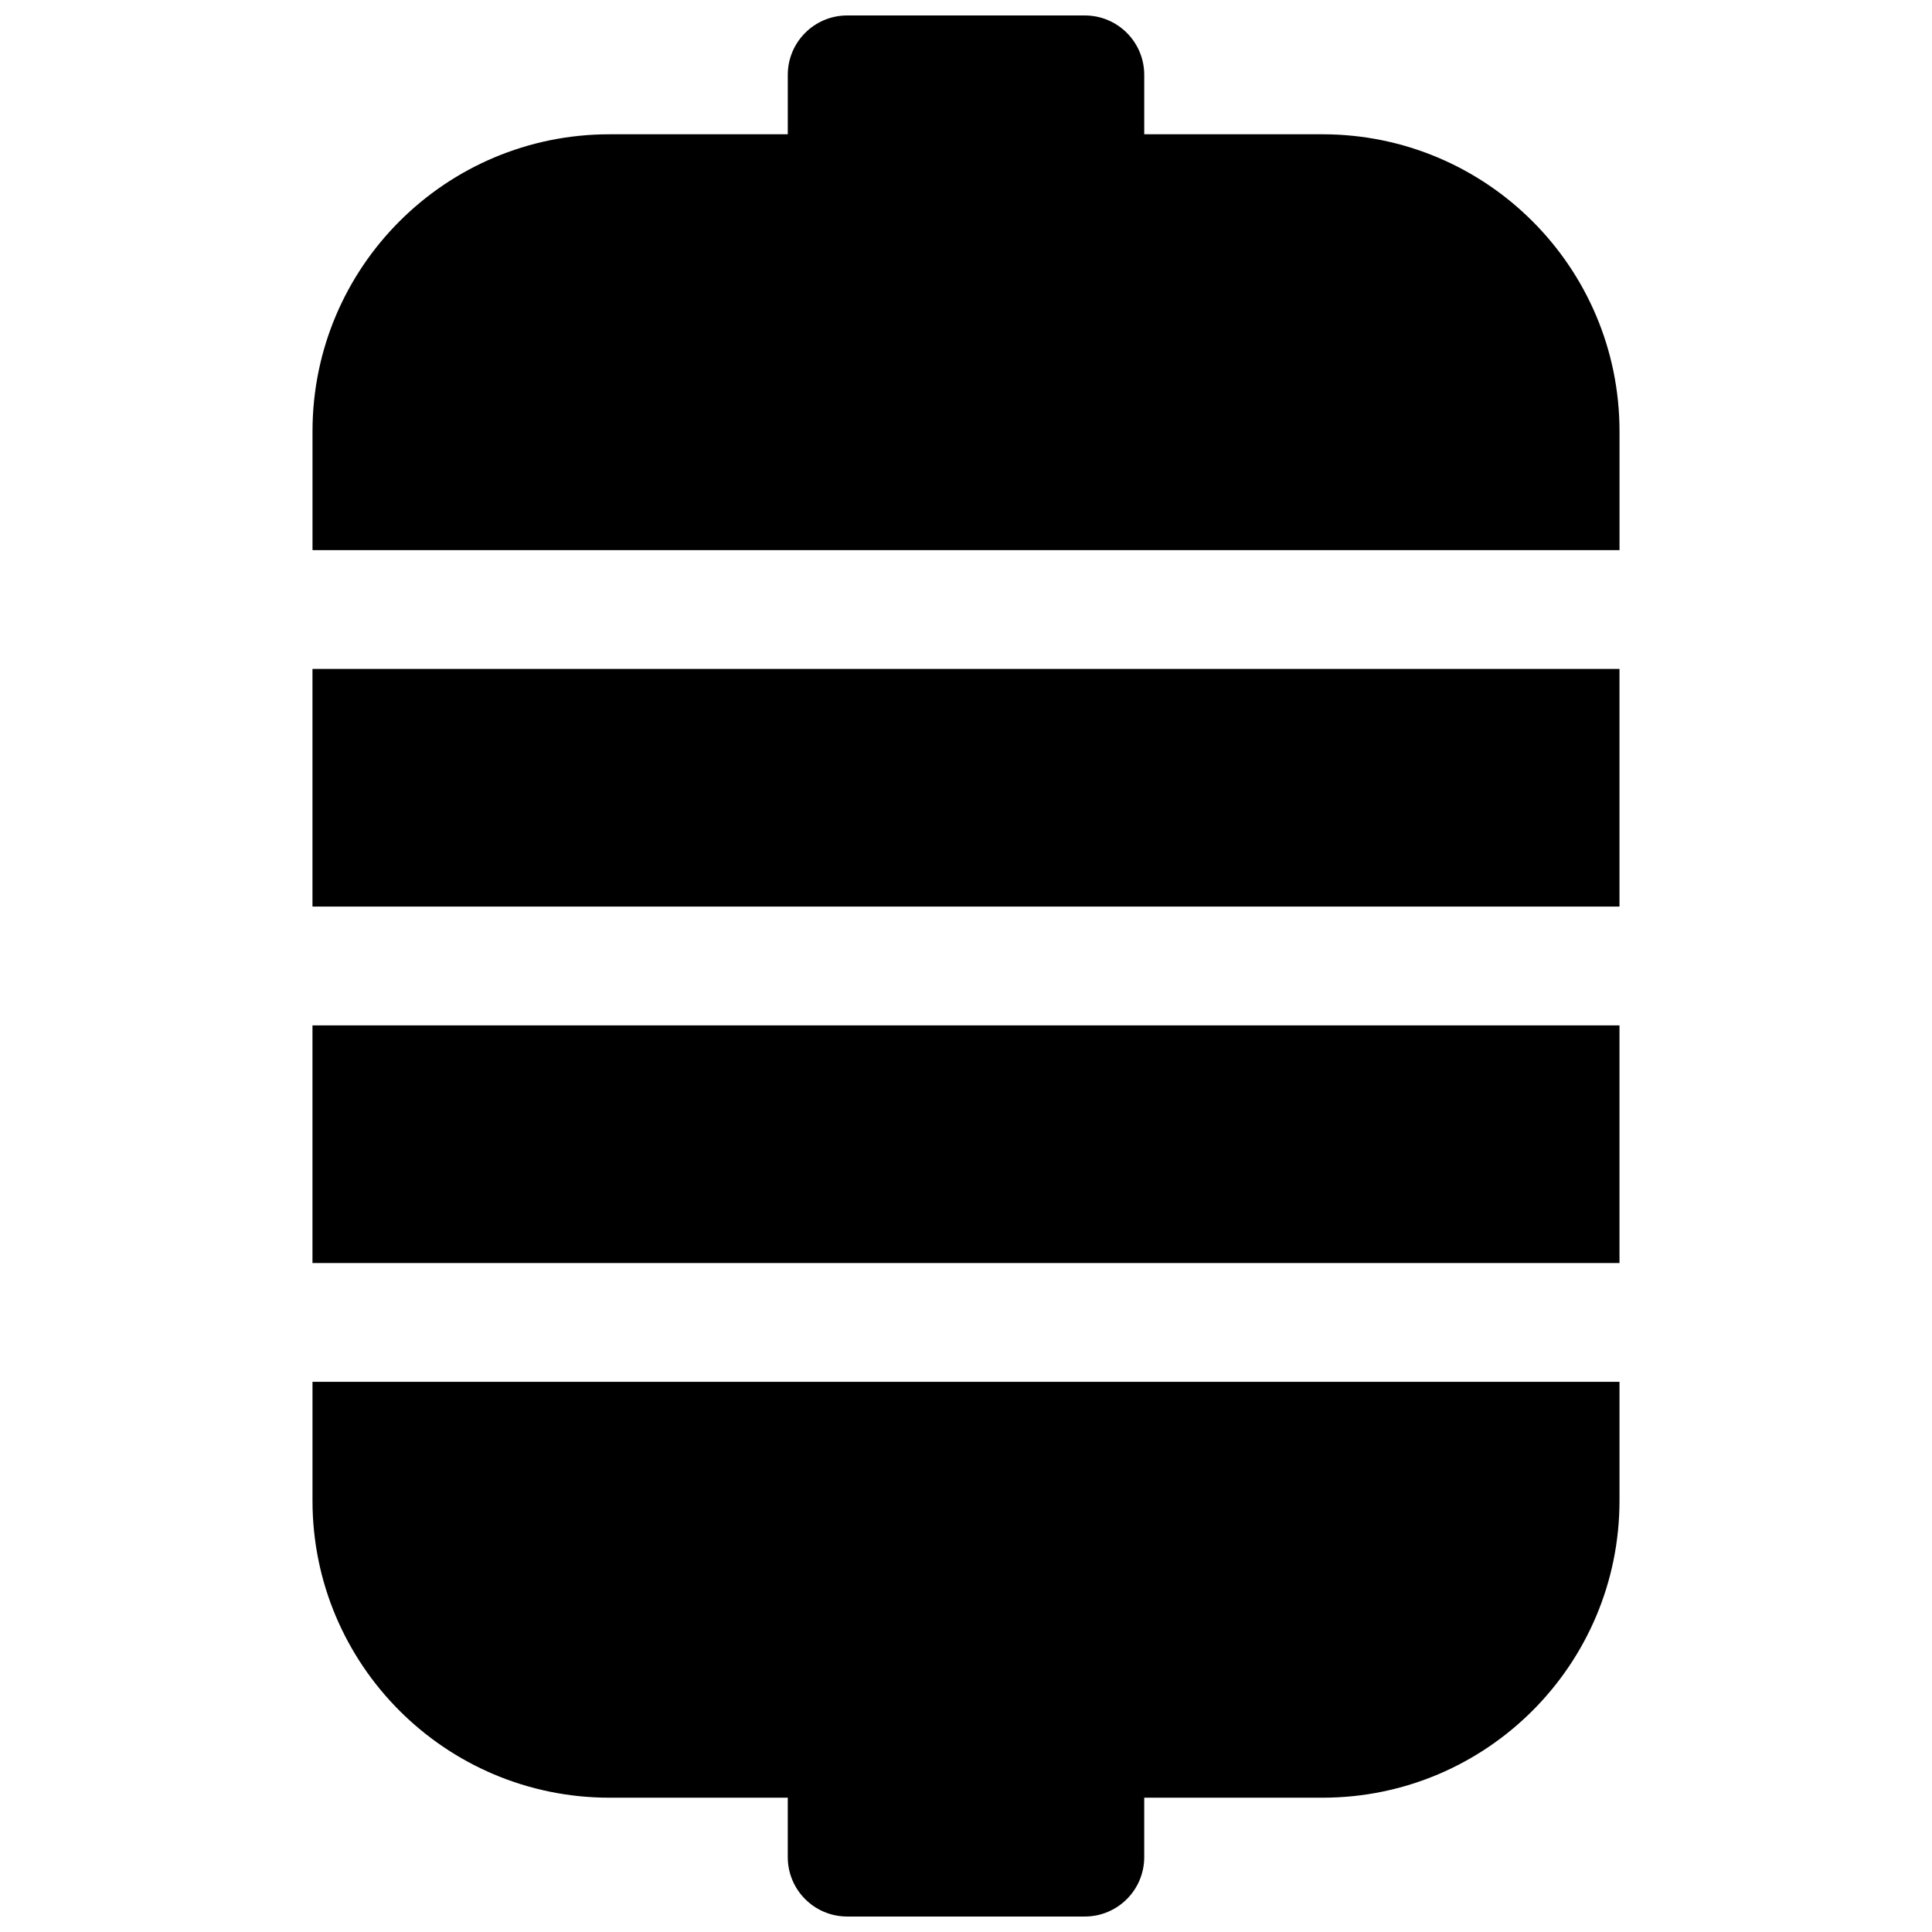
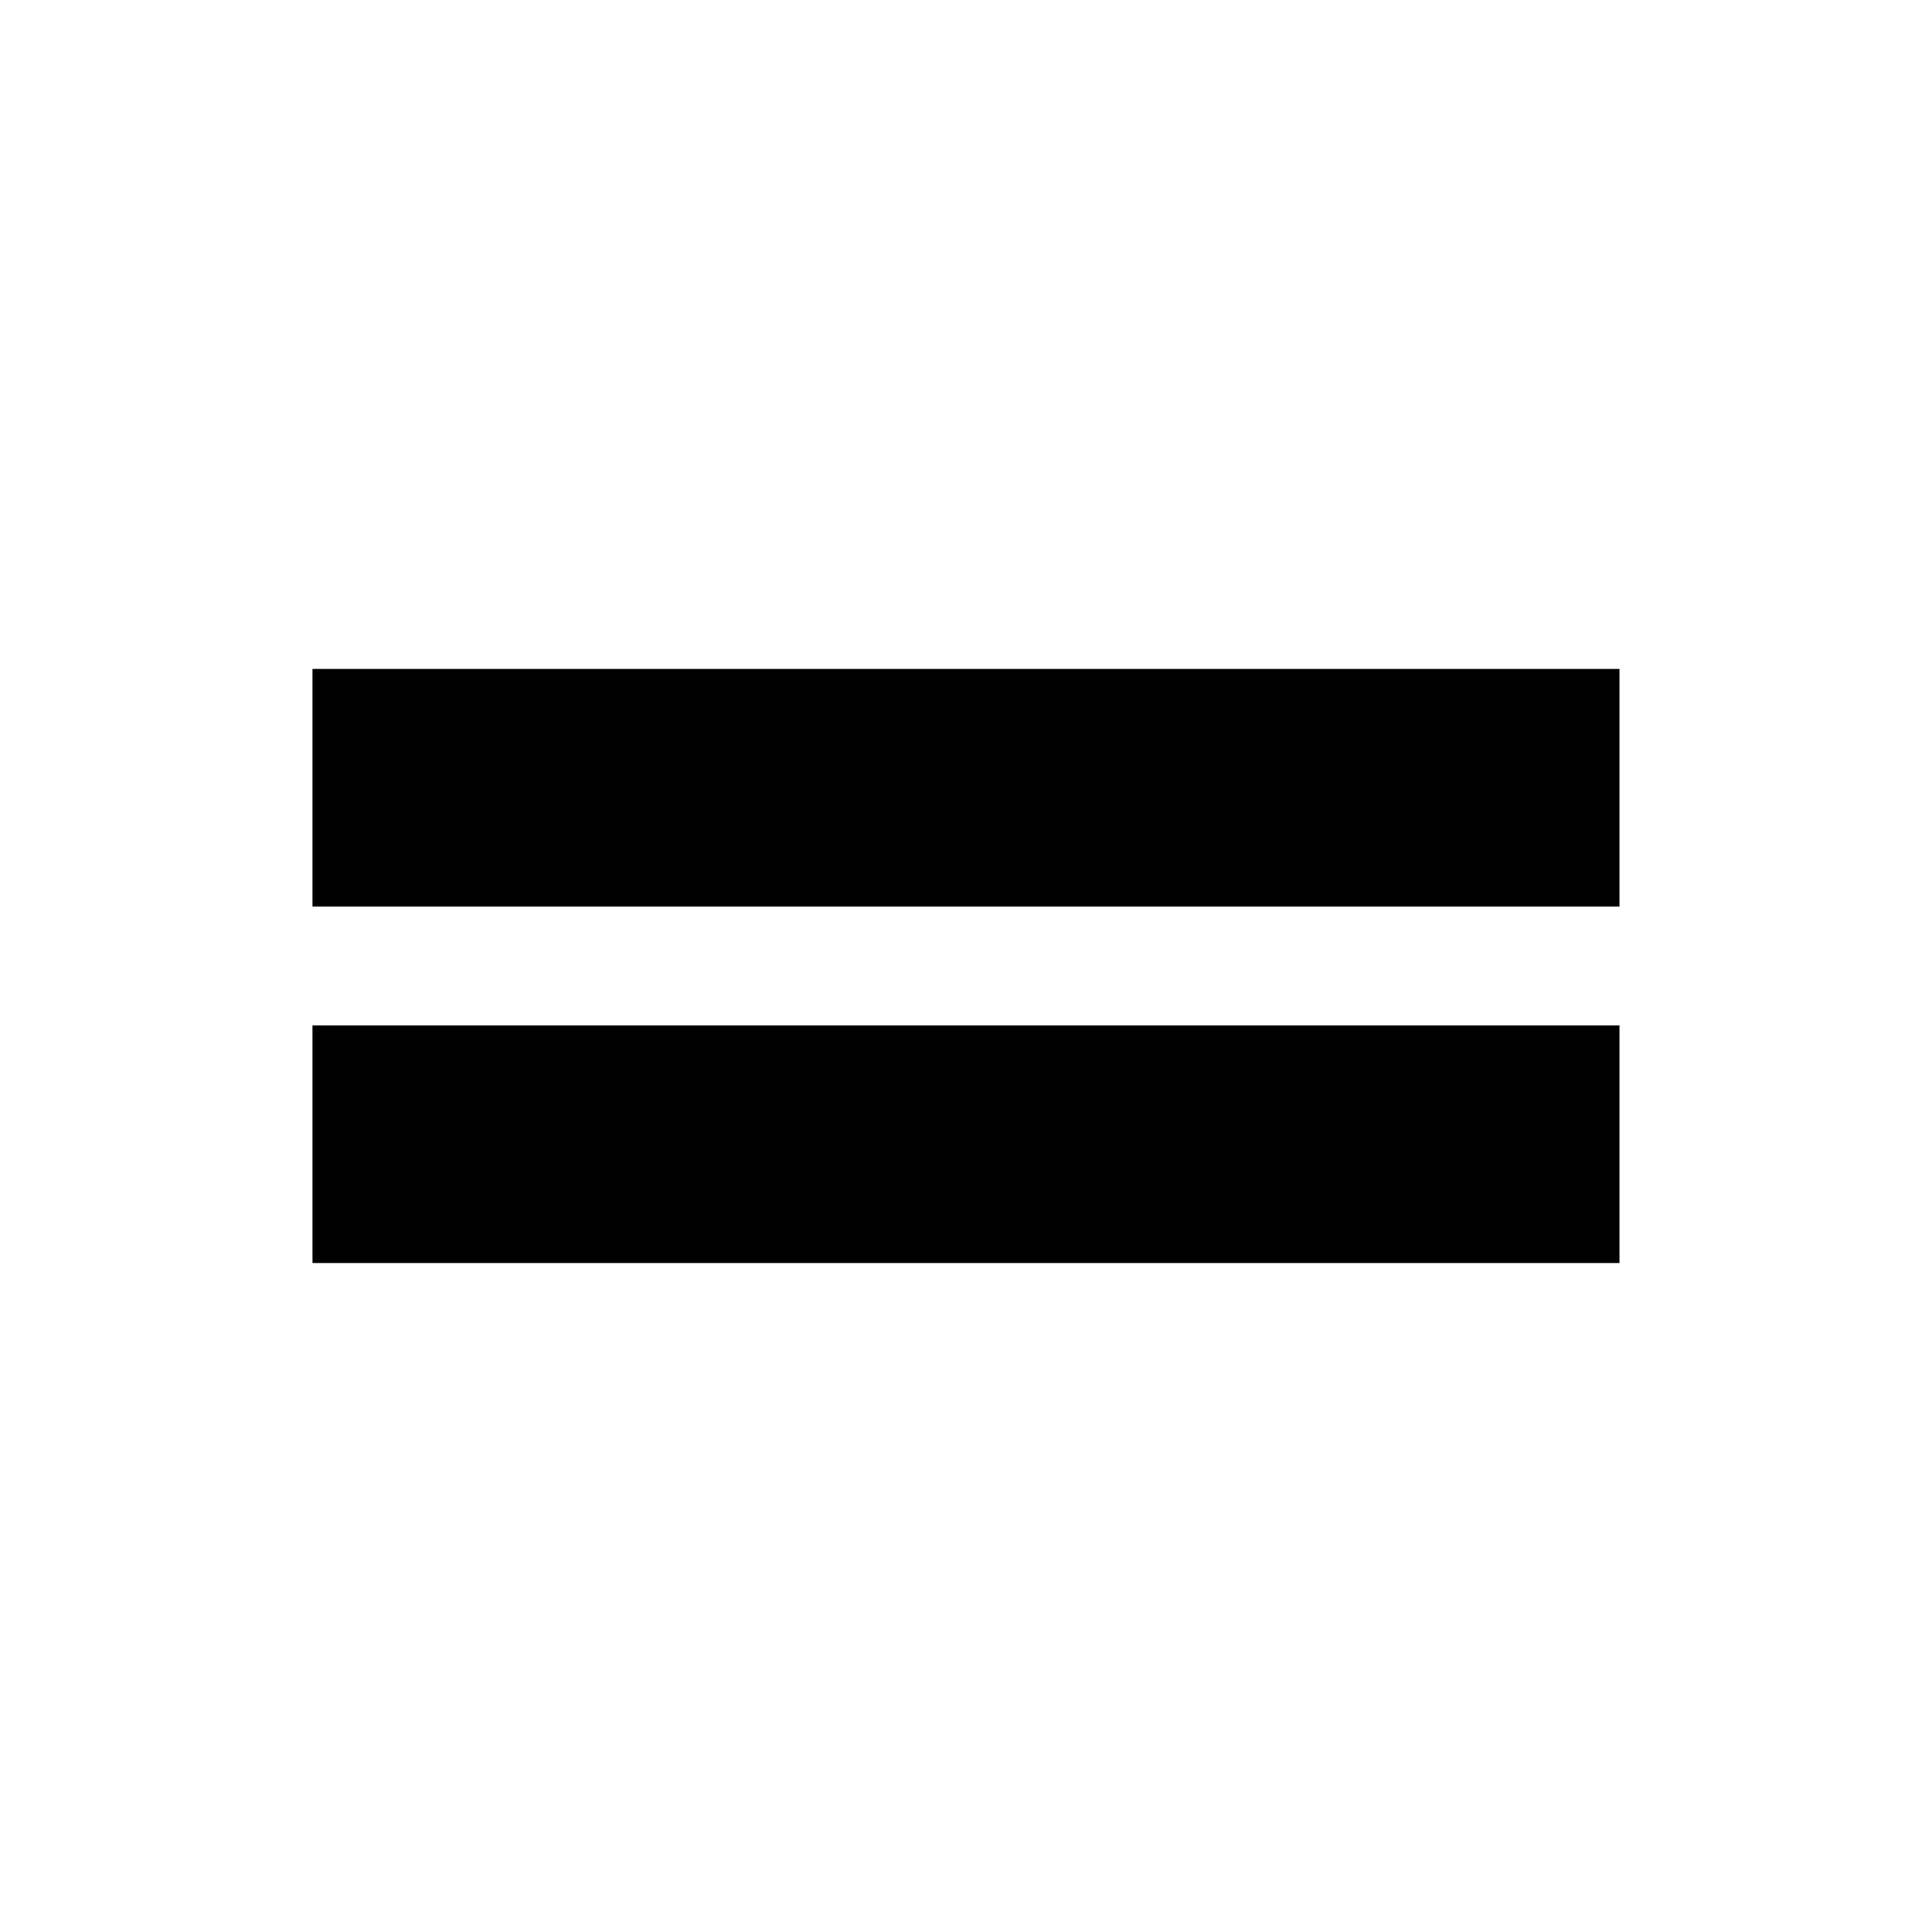
<svg xmlns="http://www.w3.org/2000/svg" width="800px" height="800px" version="1.1" viewBox="144 144 512 512">
  <defs>
    <clipPath id="b">
-       <path d="m226 148.09h348v141.91h-348z" />
-     </clipPath>
+       </clipPath>
    <clipPath id="a">
-       <path d="m226 510h348v141.9h-348z" />
-     </clipPath>
+       </clipPath>
  </defs>
  <g clip-path="url(#b)">
-     <path d="m352.77 163.84c0-8.691 7.051-15.742 15.746-15.742h62.977c8.695 0 15.742 7.051 15.742 15.742v15.746h47.23c43.477 0 78.723 35.242 78.723 78.719v31.488h-346.37v-31.488c0-43.477 35.246-78.719 78.723-78.719h47.23z" />
-   </g>
+     </g>
  <g clip-path="url(#a)">
-     <path d="m447.23 620.41h47.23c43.477 0 78.723-35.242 78.723-78.719v-31.488h-346.37v31.488c0 43.477 35.246 78.719 78.723 78.719h47.23v15.746c0 8.695 7.051 15.742 15.746 15.742h62.977c8.695 0 15.742-7.047 15.742-15.742z" />
-   </g>
+     </g>
  <path d="m226.81 384.25v-62.977h346.37v62.977z" />
  <path d="m226.81 415.74v62.977h346.37v-62.977z" />
</svg>